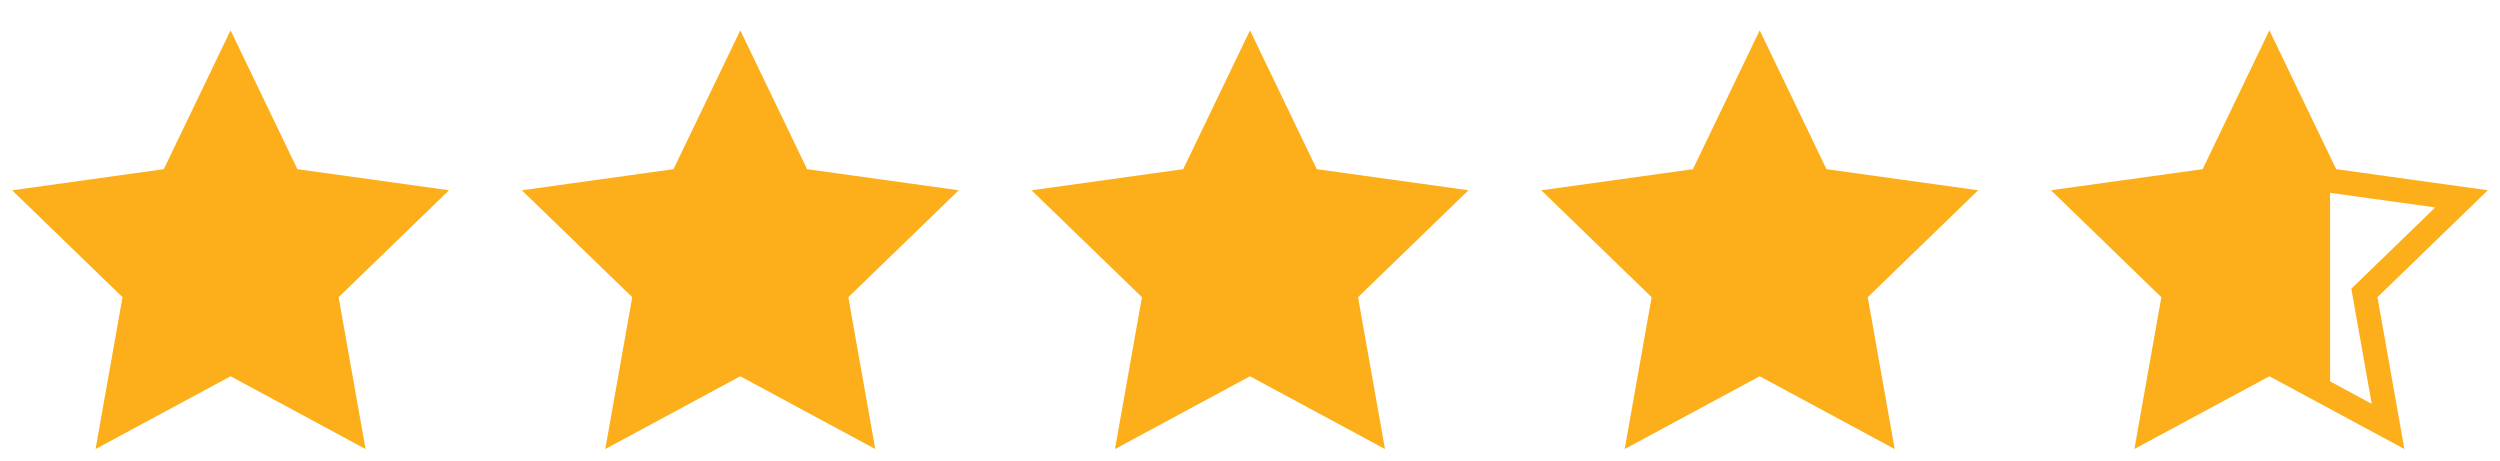
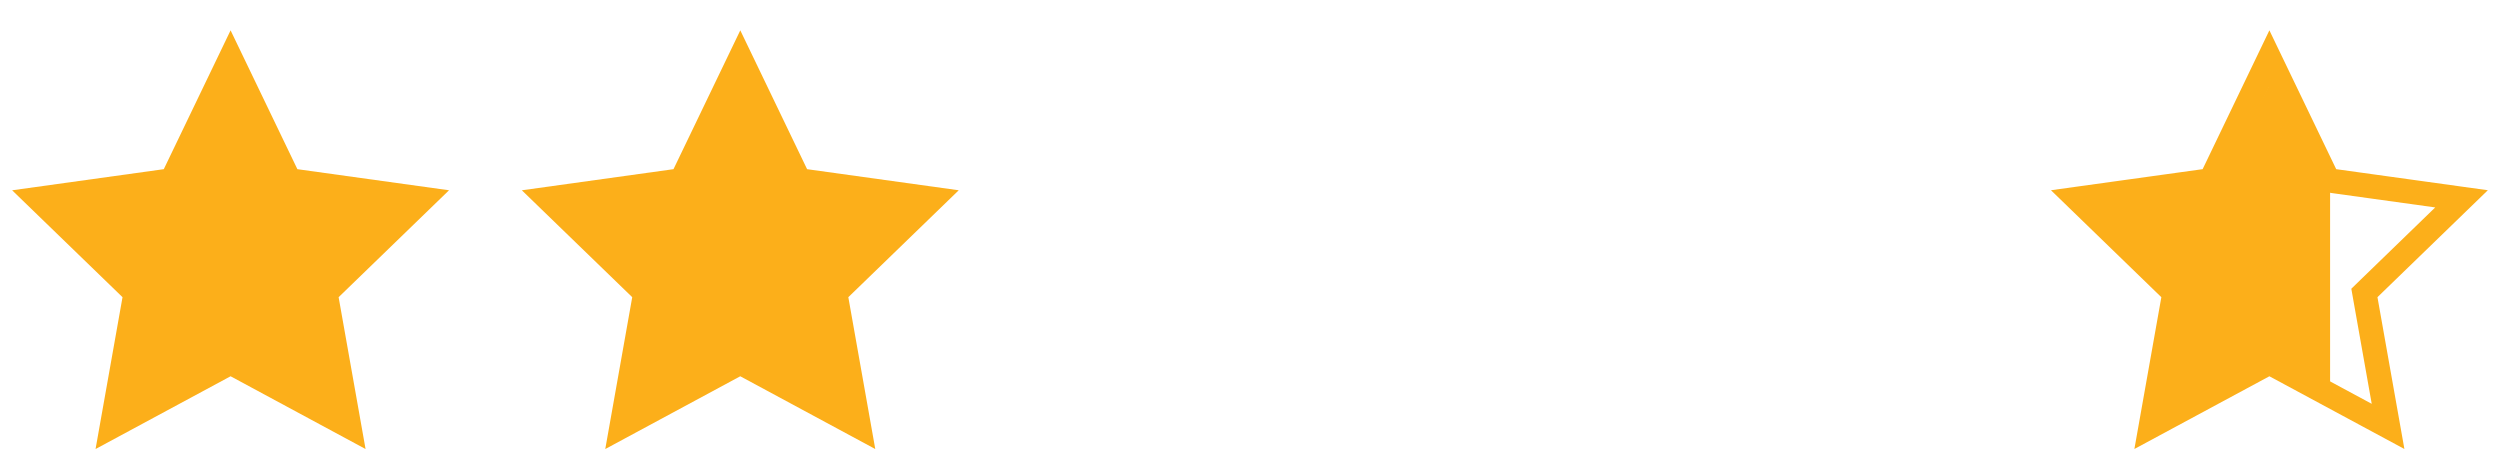
<svg xmlns="http://www.w3.org/2000/svg" width="103" height="19" fill="none">
  <g clip-path="url(#a)">
    <path d="M12.251 6.97l6.249.869-4.549 4.405 1.11 6.256L9.5 15.502 3.937 18.5l1.111-6.256L.5 7.84l6.248-.87L9.5 1.25l2.752 5.72z" fill="#FCAF1A" />
  </g>
  <g clip-path="url(#b)">
    <path d="M33.251 6.97l6.249.869-4.549 4.405 1.11 6.256-5.562-2.998-5.562 2.998 1.111-6.256L21.5 7.84l6.248-.87L30.5 1.25l2.752 5.72z" fill="#FCAF1A" />
  </g>
  <g clip-path="url(#c)">
-     <path d="M54.251 6.97l6.249.869-4.549 4.405 1.11 6.256-5.562-2.998-5.562 2.998 1.111-6.256L42.5 7.84l6.248-.87L51.5 1.25l2.752 5.72z" fill="#FCAF1A" />
-   </g>
+     </g>
  <g clip-path="url(#d)">
    <path d="M75.251 6.97l6.249.869-4.549 4.405 1.11 6.256-5.562-2.998-5.562 2.998 1.111-6.256L63.5 7.84l6.248-.87L72.5 1.25l2.752 5.72z" fill="#FCAF1A" />
  </g>
  <g clip-path="url(#e)">
    <path d="M95.8 7.187l.117.24.265.038 5.233.727-3.812 3.693-.19.185.046.262.929 5.236-4.652-2.506-.237-.127-.237.127-4.652 2.506.93-5.236.047-.262-.192-.185-3.811-3.693 5.233-.727.266-.037.116-.241 2.3-4.784 2.302 4.784z" stroke="#FCAF1A" />
    <path d="M96 7v9l-2-1-5 2 .893-5-3.5-3.5 5.412-1.684L93.5 3.5 96 7z" fill="#FCAF1A" />
  </g>
  <defs>
    <clipPath id="a">
      <path fill="#fff" transform="translate(.5 .5)" d="M0 0H18V18H0z" />
    </clipPath>
    <clipPath id="b">
      <path fill="#fff" transform="translate(21.5 .5)" d="M0 0H18V18H0z" />
    </clipPath>
    <clipPath id="c">
-       <path fill="#fff" transform="translate(42.5 .5)" d="M0 0H18V18H0z" />
-     </clipPath>
+       </clipPath>
    <clipPath id="d">
-       <path fill="#fff" transform="translate(63.5 .5)" d="M0 0H18V18H0z" />
-     </clipPath>
+       </clipPath>
    <clipPath id="e">
      <path fill="#fff" transform="translate(84.5 .5)" d="M0 0H18V18H0z" />
    </clipPath>
  </defs>
</svg>